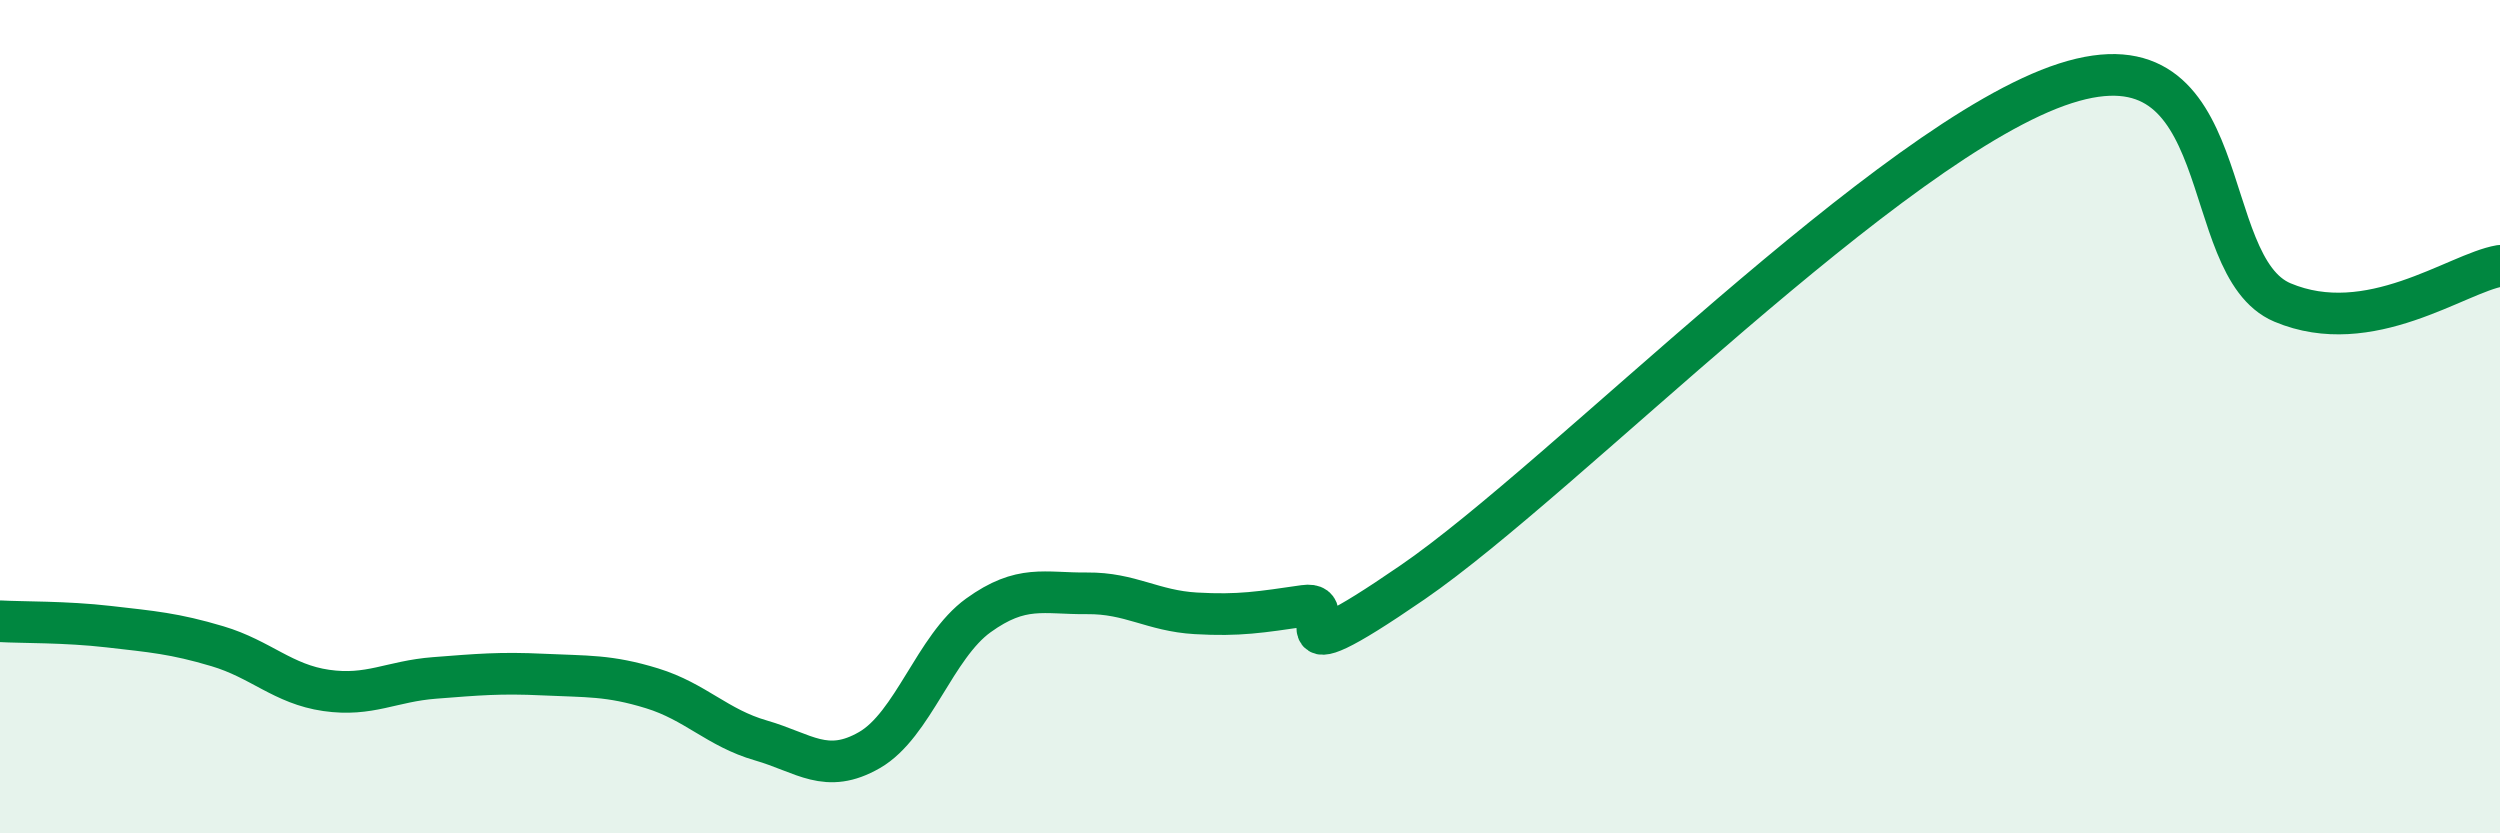
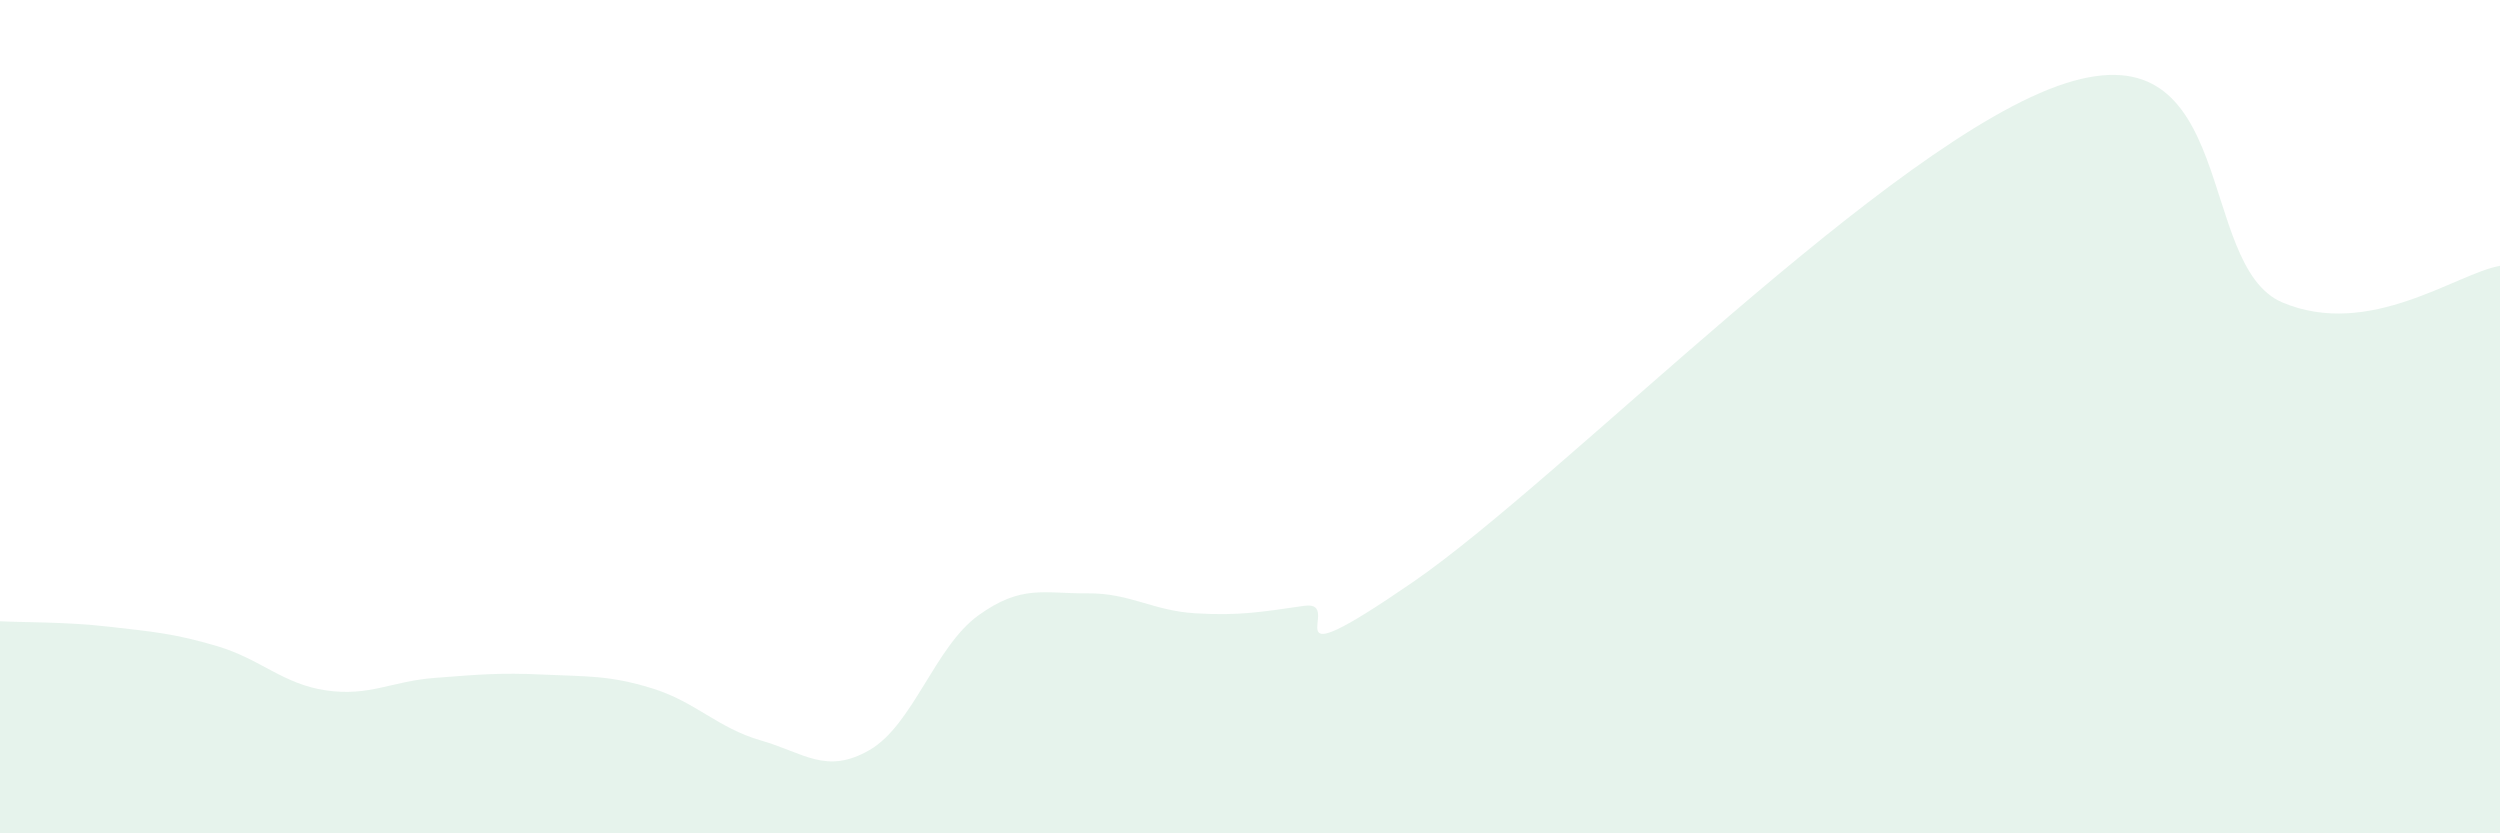
<svg xmlns="http://www.w3.org/2000/svg" width="60" height="20" viewBox="0 0 60 20">
  <path d="M 0,14.91 C 0.52,14.94 1.57,14.92 2.61,15.04 C 3.65,15.16 4.18,15.2 5.22,15.51 C 6.26,15.82 6.79,16.42 7.83,16.57 C 8.87,16.72 9.39,16.35 10.43,16.27 C 11.47,16.19 12,16.14 13.04,16.19 C 14.08,16.24 14.61,16.2 15.65,16.52 C 16.69,16.84 17.22,17.47 18.26,17.77 C 19.3,18.07 19.83,18.6 20.87,18 C 21.91,17.4 22.44,15.52 23.48,14.77 C 24.52,14.02 25.05,14.25 26.09,14.24 C 27.13,14.23 27.66,14.66 28.7,14.72 C 29.74,14.78 30.26,14.69 31.3,14.54 C 32.34,14.39 30.26,16.48 33.91,13.97 C 37.56,11.46 45.4,3.34 49.57,2 C 53.74,0.66 52.69,6.38 54.78,7.26 C 56.87,8.14 58.96,6.56 60,6.38L60 20L0 20Z" fill="#008740" opacity="0.1" stroke-linecap="round" stroke-linejoin="round" />
-   <path d="M 0,14.91 C 0.52,14.94 1.57,14.92 2.61,15.04 C 3.65,15.16 4.18,15.2 5.22,15.51 C 6.26,15.82 6.79,16.42 7.83,16.57 C 8.87,16.72 9.39,16.35 10.43,16.27 C 11.47,16.19 12,16.14 13.04,16.19 C 14.08,16.24 14.61,16.2 15.65,16.52 C 16.69,16.84 17.22,17.47 18.26,17.77 C 19.3,18.07 19.83,18.6 20.87,18 C 21.91,17.4 22.44,15.52 23.48,14.77 C 24.52,14.02 25.05,14.25 26.09,14.24 C 27.13,14.23 27.66,14.66 28.7,14.72 C 29.74,14.78 30.26,14.69 31.3,14.54 C 32.34,14.39 30.26,16.48 33.91,13.97 C 37.56,11.46 45.4,3.34 49.57,2 C 53.74,0.66 52.69,6.38 54.78,7.26 C 56.87,8.14 58.96,6.56 60,6.38" stroke="#008740" stroke-width="1" fill="none" stroke-linecap="round" stroke-linejoin="round" />
</svg>